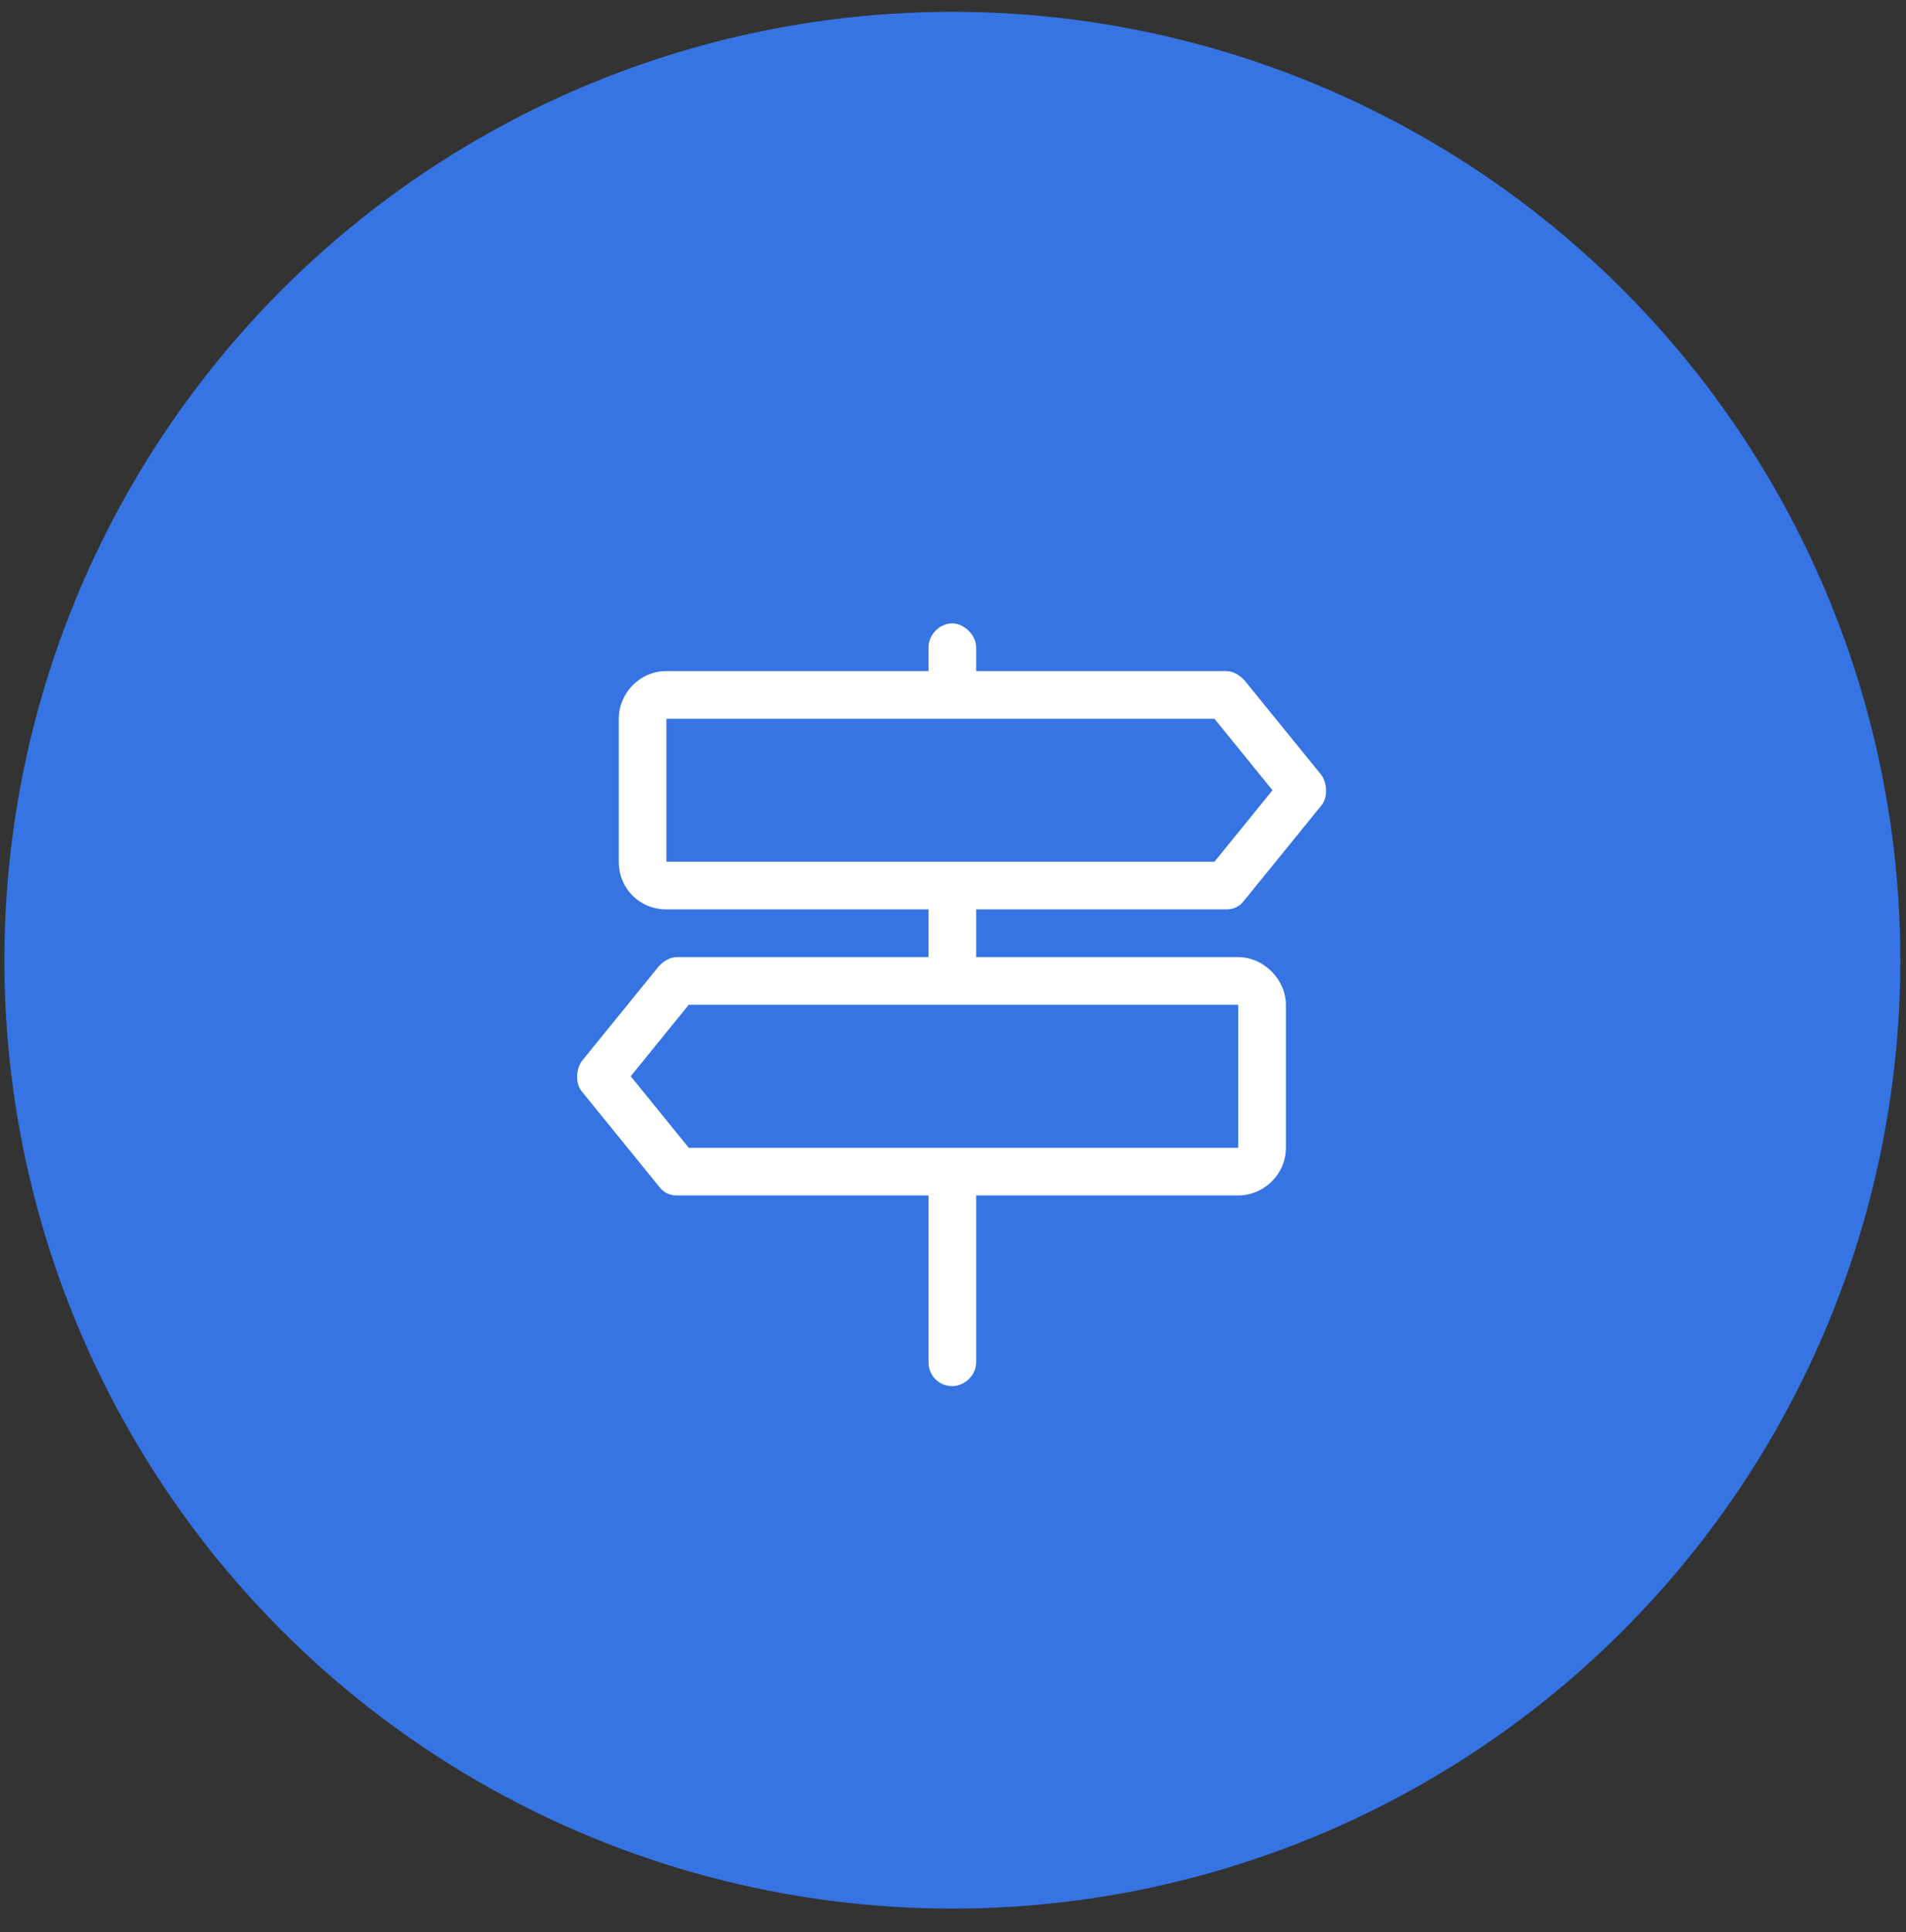
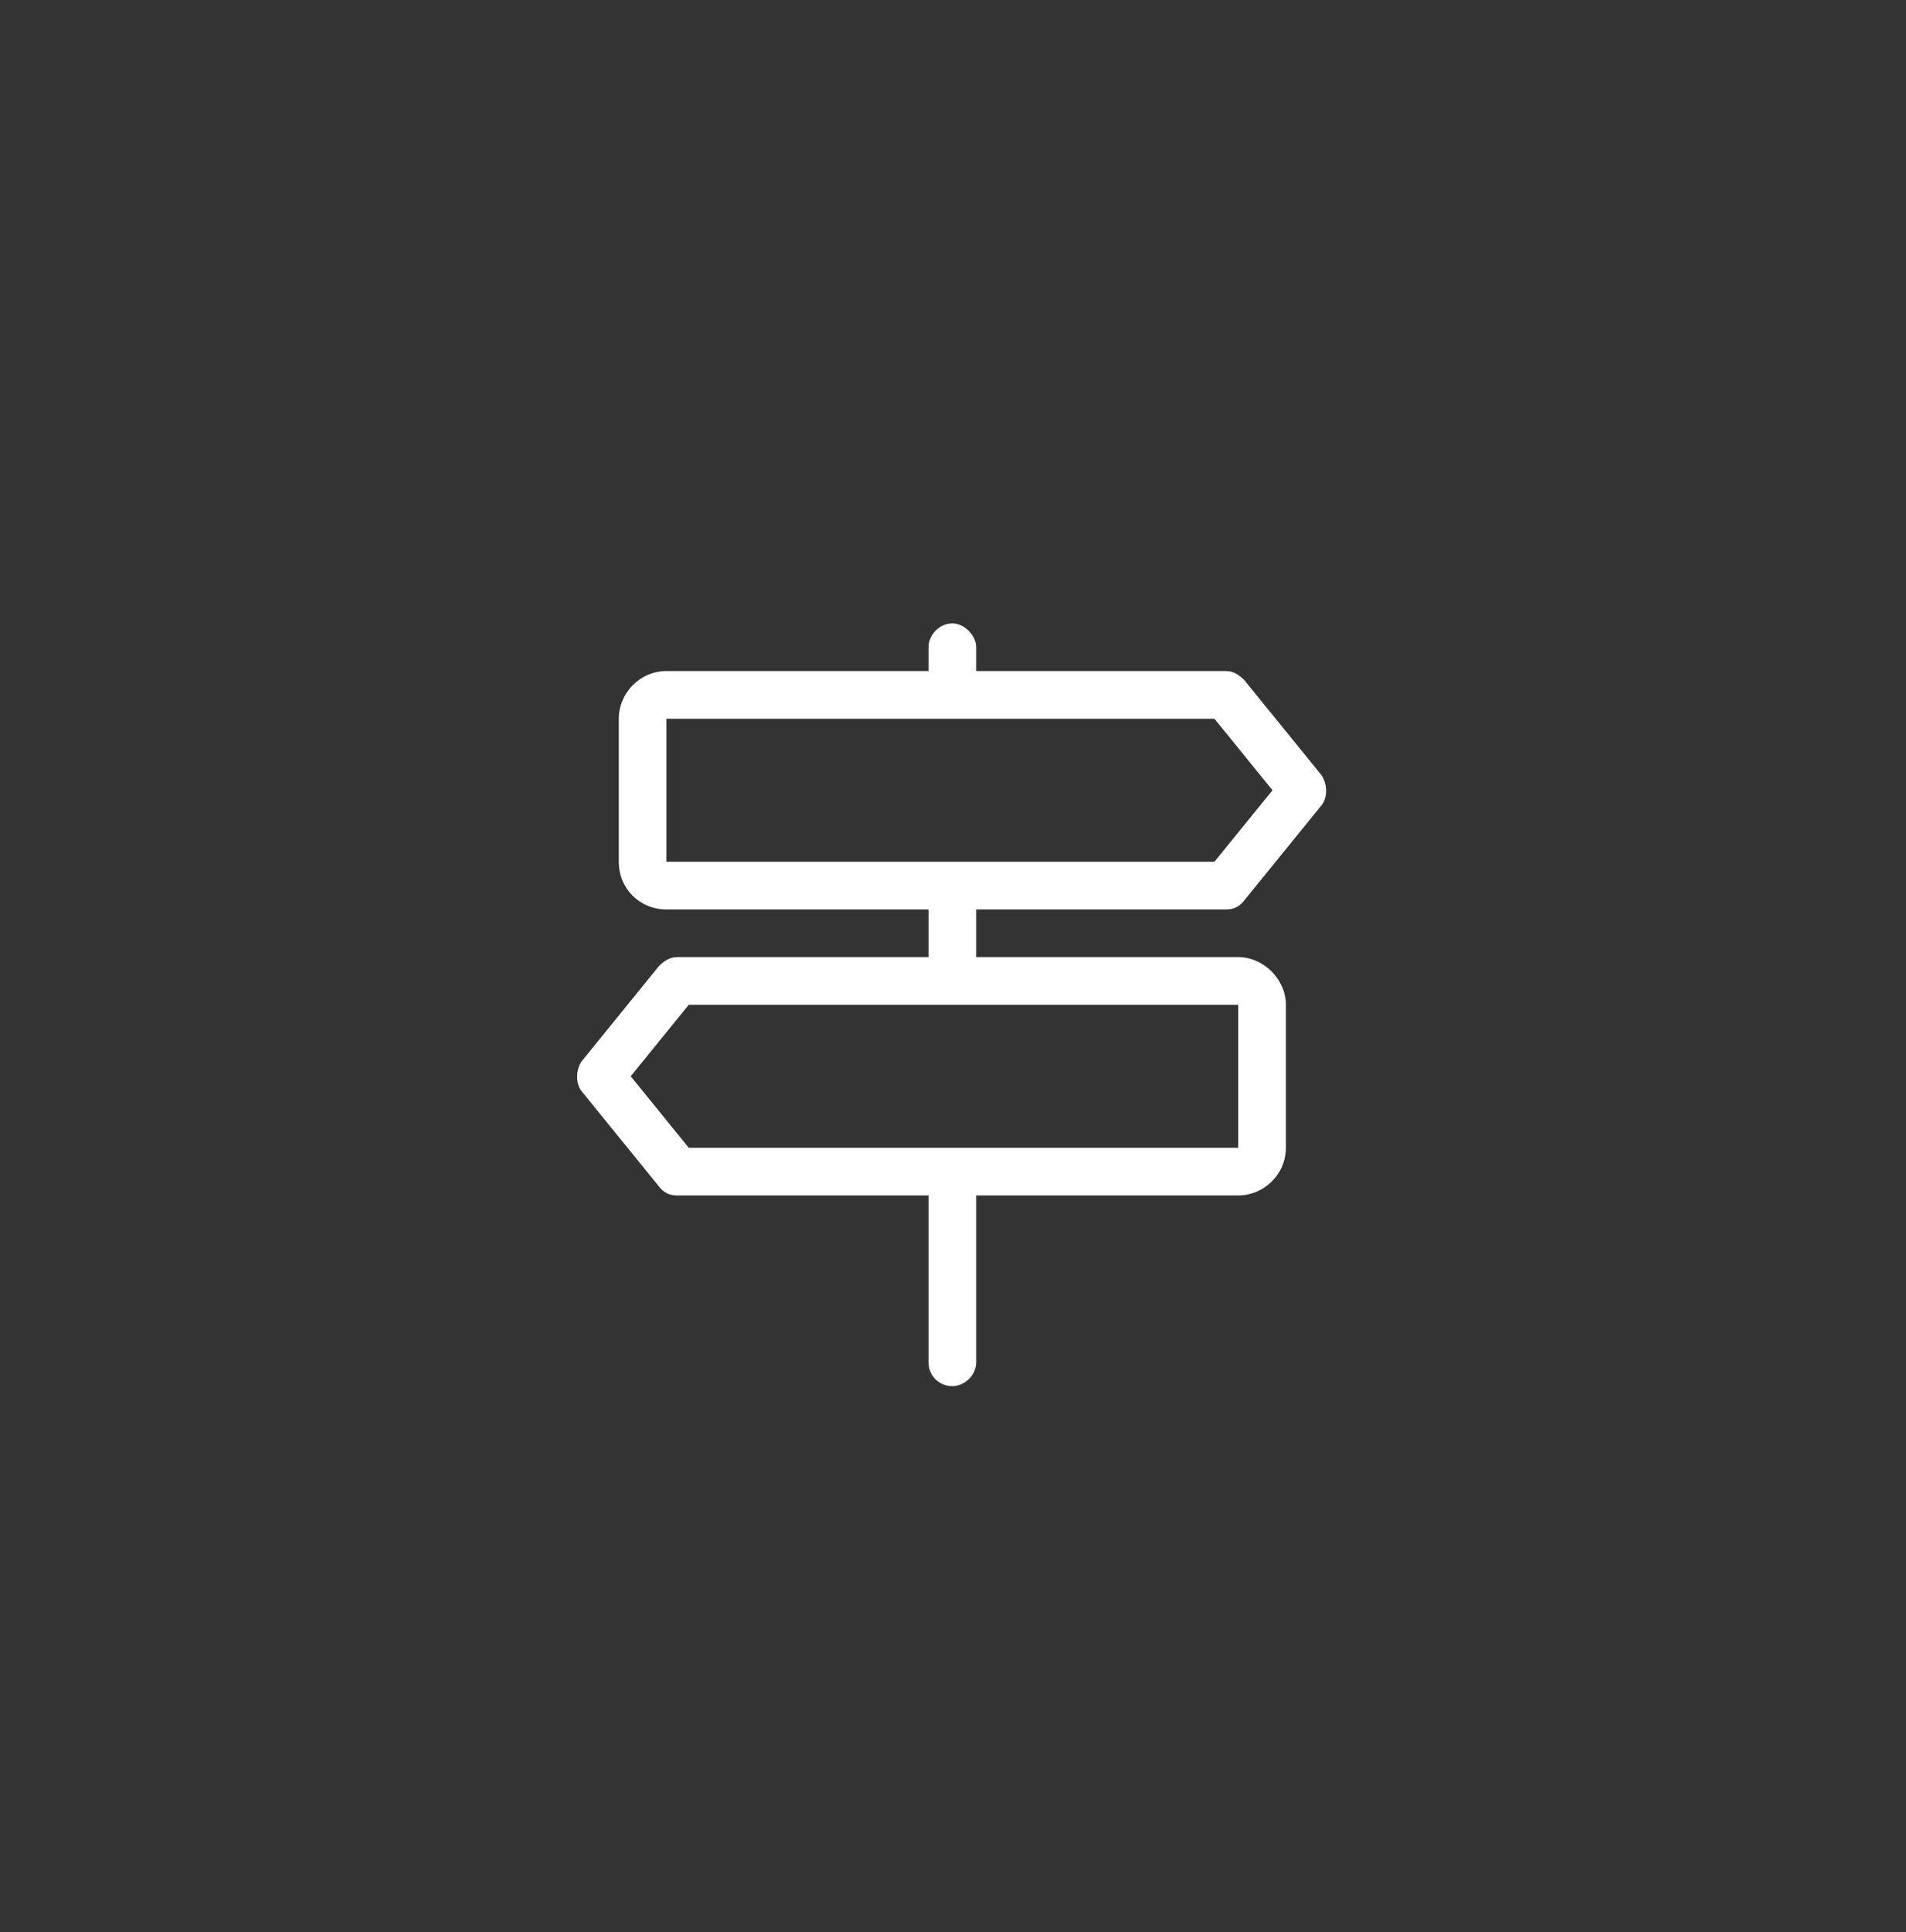
<svg xmlns="http://www.w3.org/2000/svg" width="75" height="76" viewBox="0 0 75 76" fill="none">
  <rect x="0" y="0" width="75" height="76" fill="#333333" stroke="none" />
-   <circle cx="37.475" cy="37.768" r="37.303" fill="#3574E2" />
  <path d="M36.537 25.457C36.537 24.988 36.947 24.52 37.474 24.52C37.943 24.52 38.412 24.988 38.412 25.457V26.395H48.256C48.549 26.395 48.783 26.57 48.959 26.746L52.006 30.496C52.24 30.848 52.24 31.375 52.006 31.668L48.959 35.418C48.783 35.652 48.549 35.77 48.256 35.77H38.412V37.645H48.724C49.721 37.645 50.599 38.523 50.599 39.52V45.145C50.599 46.199 49.721 47.02 48.724 47.02H38.412V53.582C38.412 54.109 37.943 54.52 37.474 54.52C36.947 54.52 36.537 54.109 36.537 53.582V47.02H26.635C26.342 47.02 26.107 46.902 25.931 46.668L22.885 42.918C22.65 42.625 22.65 42.098 22.885 41.746L25.931 37.996C26.107 37.82 26.342 37.645 26.635 37.645H36.537V35.77H26.224C25.17 35.77 24.349 34.949 24.349 33.895V28.27C24.349 27.273 25.17 26.395 26.224 26.395H36.537V25.457ZM47.787 28.27H26.224V33.895H47.787L50.072 31.082L47.787 28.27ZM24.818 42.332L27.103 45.145H48.724V39.52H27.103L24.818 42.332Z" fill="white" />
</svg>